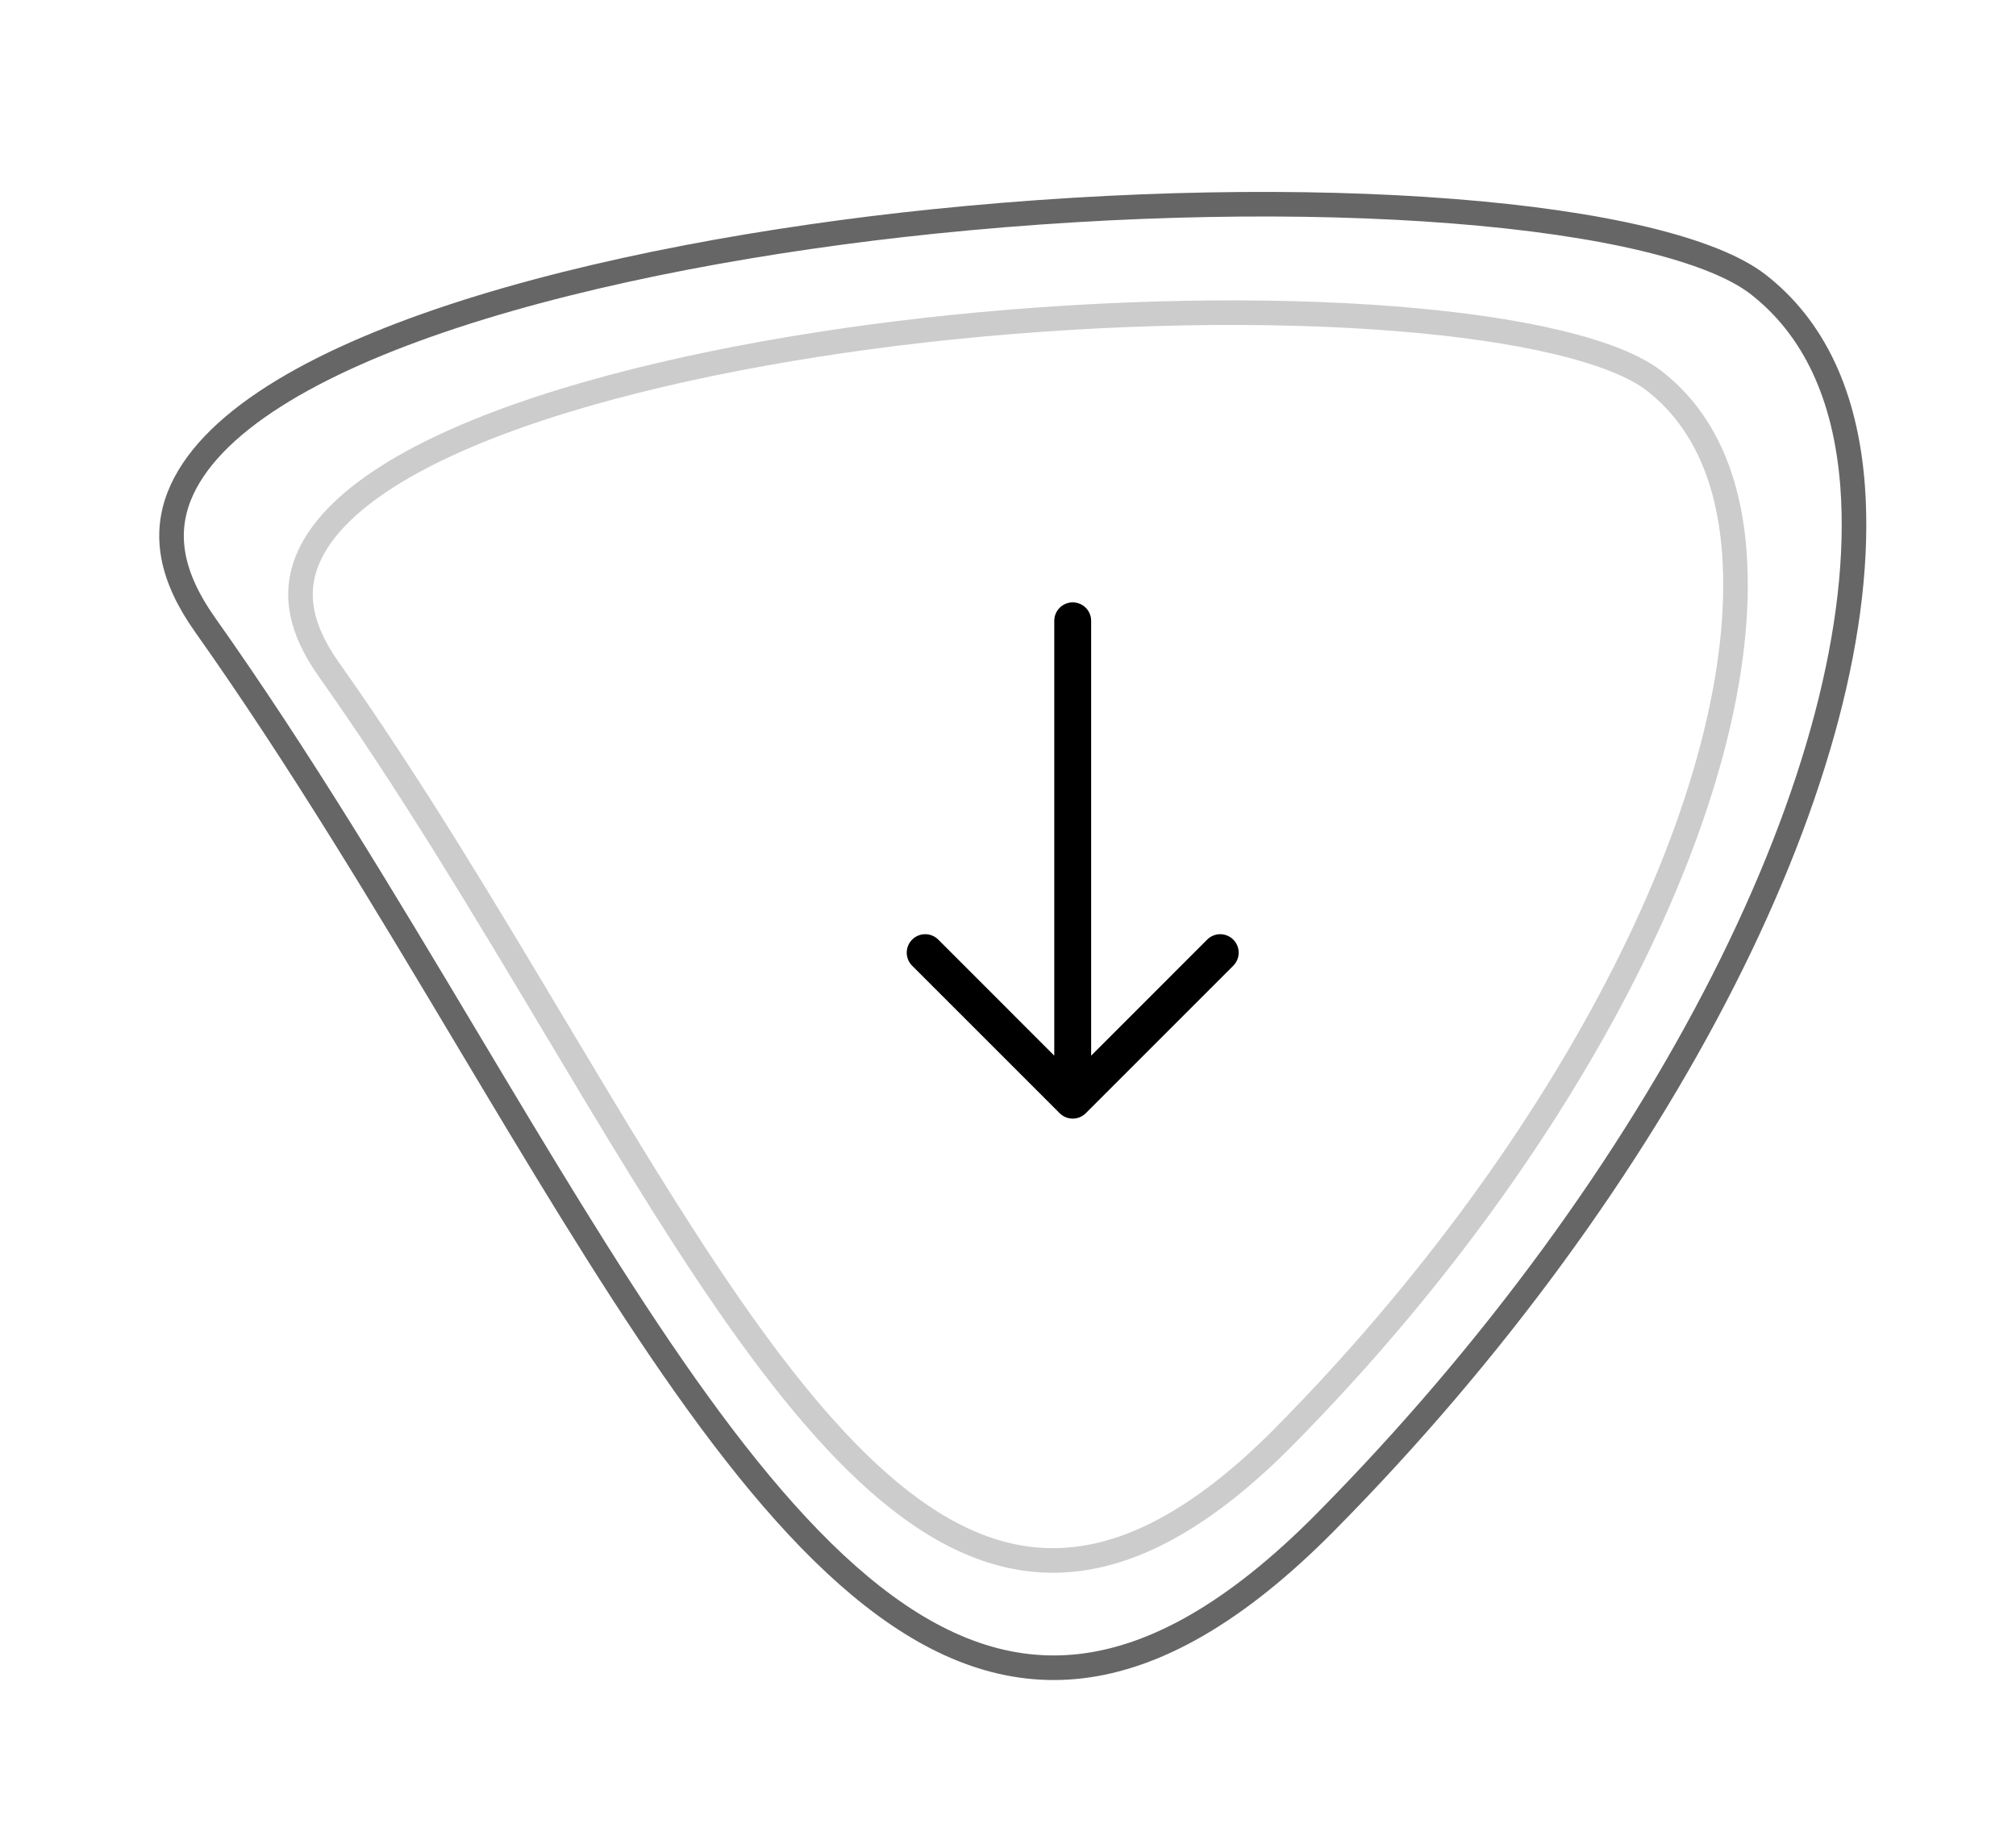
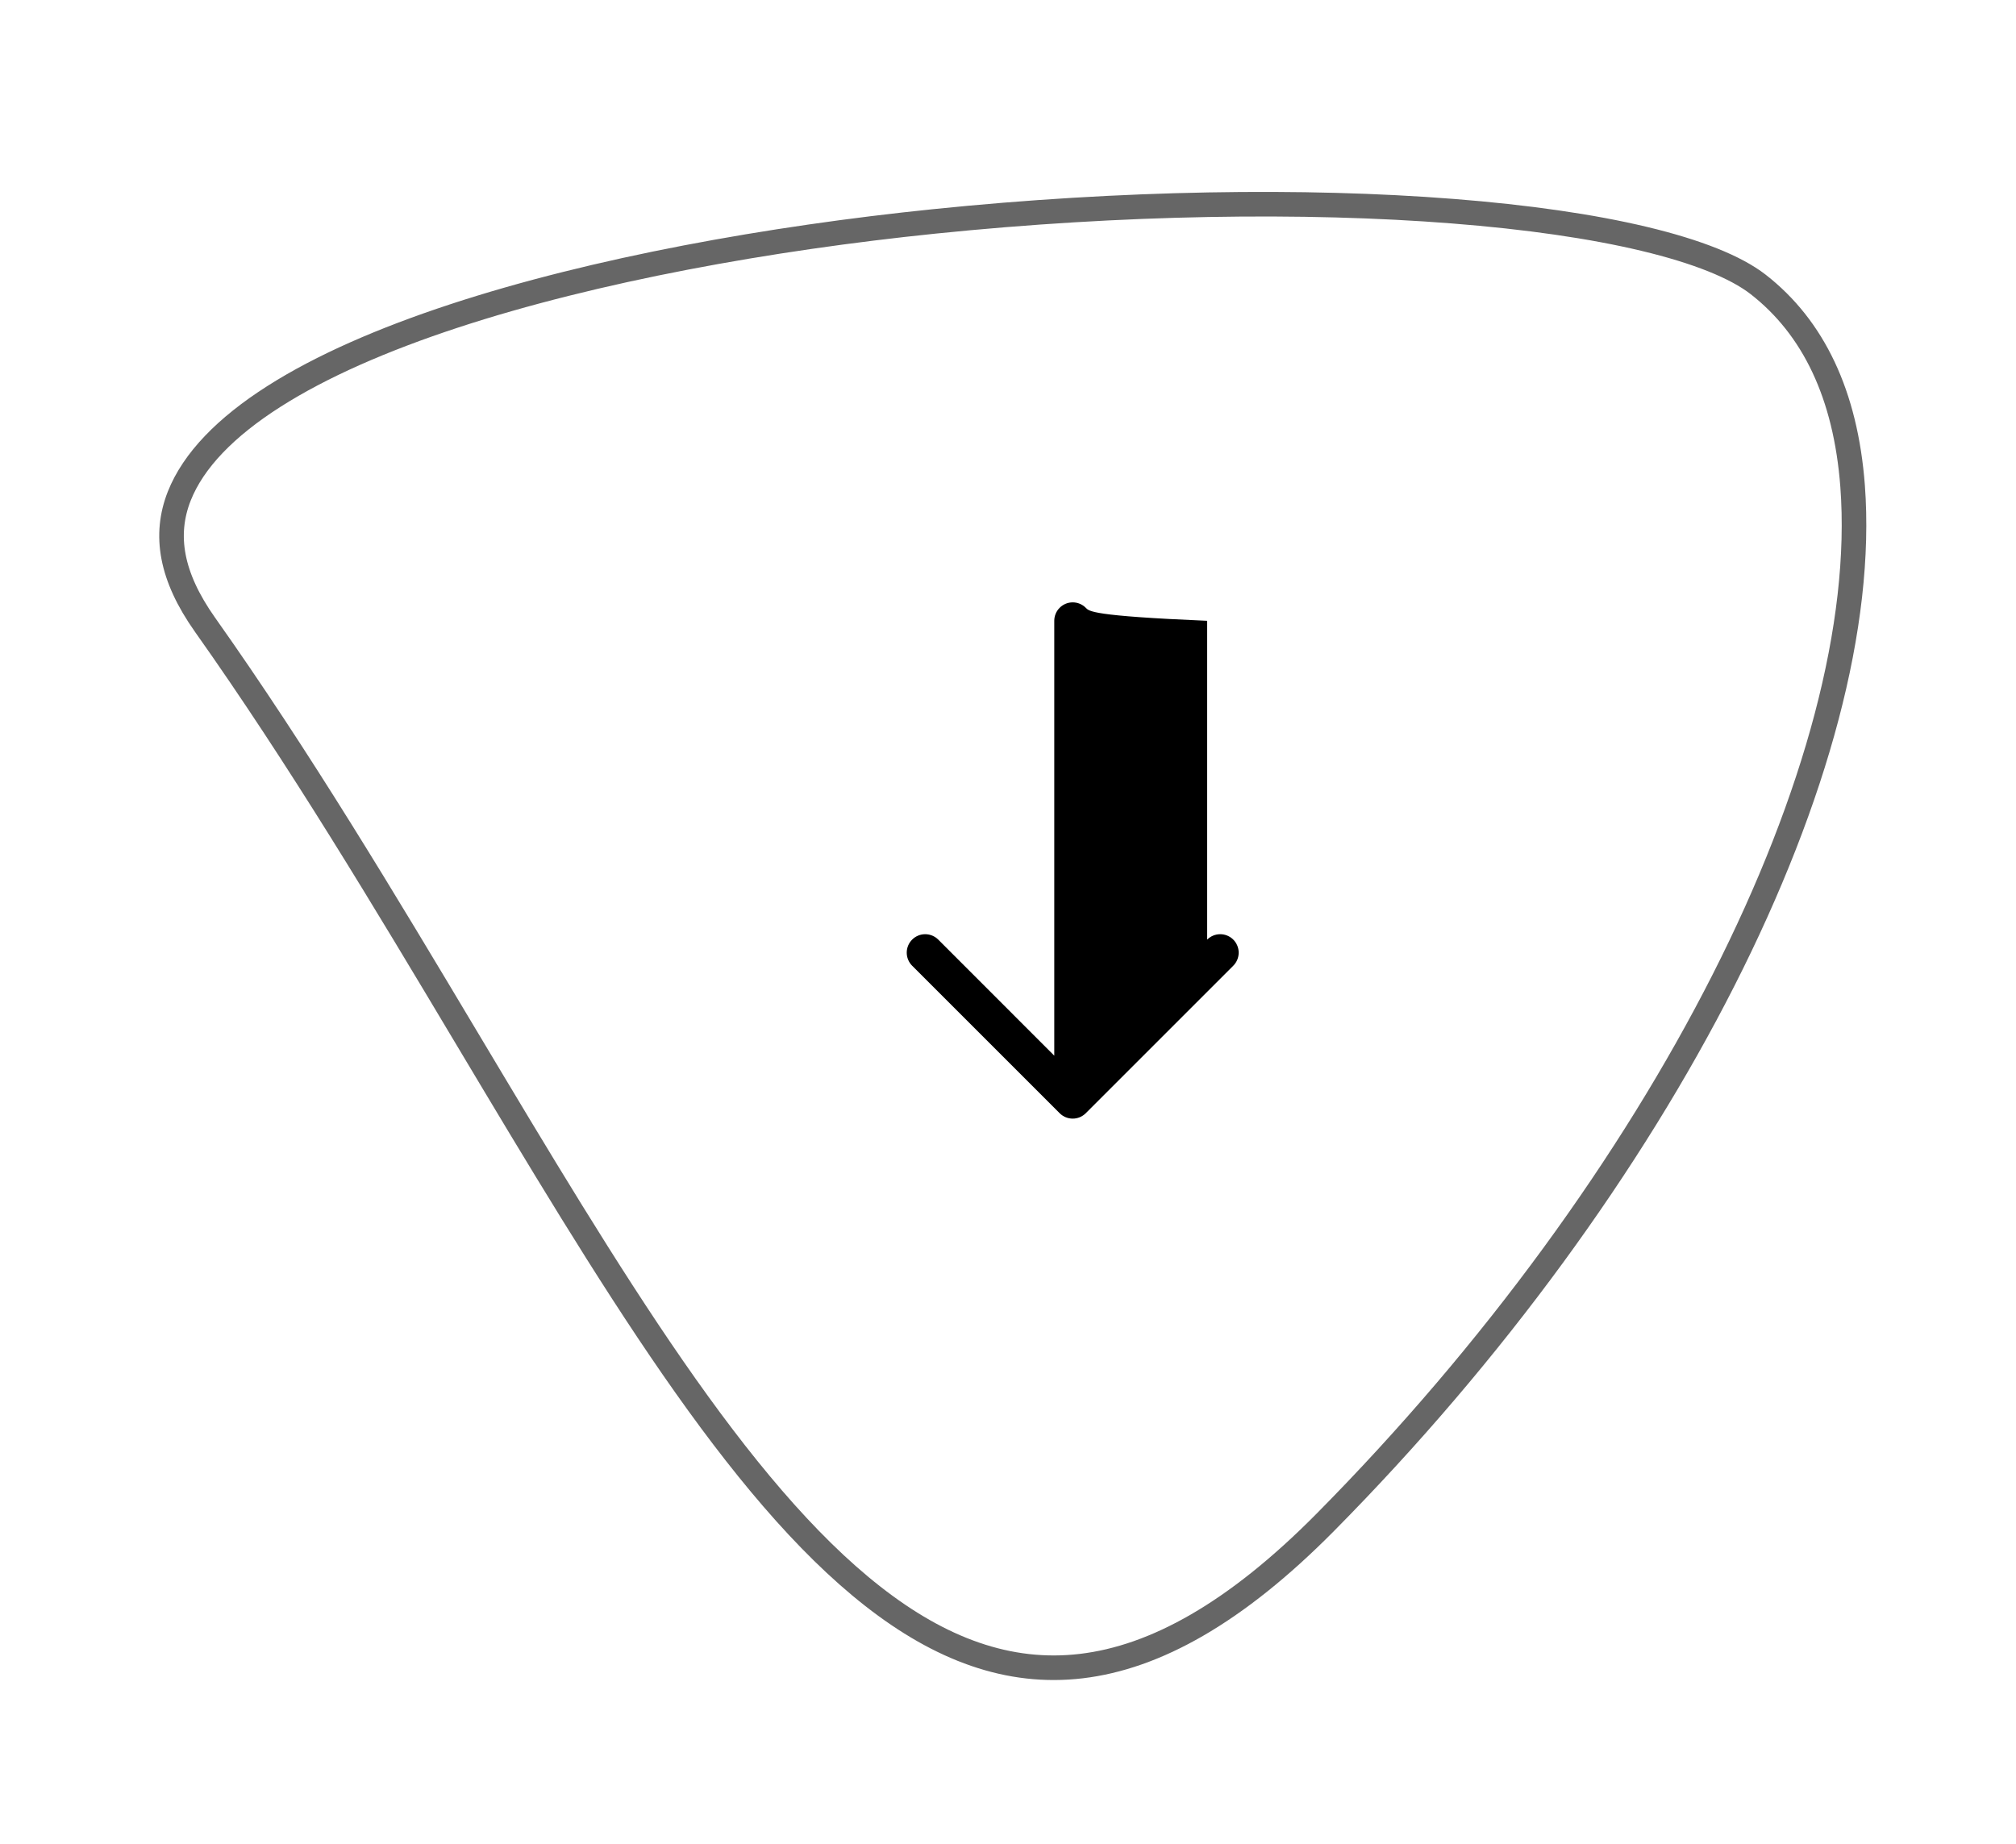
<svg xmlns="http://www.w3.org/2000/svg" width="82" height="75" viewBox="0 0 82 75" fill="none">
  <path opacity="0.6" d="M53.913 61.921L53.913 61.921C50.233 65.643 46.967 67.421 43.987 67.776C41.022 68.129 38.243 67.082 35.507 64.941C32.761 62.794 30.092 59.57 27.373 55.644C24.657 51.721 21.913 47.13 19.006 42.265C15.655 36.655 12.181 30.84 8.332 25.404C6.953 23.451 6.667 21.767 7.291 20.181C7.866 18.728 9.19 17.371 11.138 16.129C13.079 14.891 15.592 13.799 18.465 12.854C24.209 10.966 31.32 9.692 37.996 9.007C45.63 8.224 53.071 8.117 59.091 8.591C62.102 8.827 64.748 9.208 66.88 9.718C69.027 10.231 70.6 10.862 71.51 11.568C73.76 13.32 75.072 16.053 75.354 19.773C75.775 25.407 73.864 32.464 70.102 39.877C66.345 47.28 60.766 54.992 53.913 61.921Z" stroke="black" />
-   <path opacity="0.2" d="M52.23 58.437L52.23 58.438C49.089 61.614 46.311 63.122 43.786 63.422C41.275 63.721 38.918 62.837 36.587 61.013C34.249 59.184 31.972 56.435 29.648 53.08C27.327 49.728 24.982 45.805 22.496 41.644C19.631 36.848 16.659 31.874 13.367 27.223C12.197 25.566 11.963 24.152 12.485 22.826C12.969 21.604 14.086 20.454 15.745 19.395C17.398 18.341 19.541 17.41 21.994 16.603C26.899 14.991 32.974 13.902 38.679 13.316C45.203 12.647 51.56 12.557 56.703 12.961C59.275 13.163 61.533 13.488 63.352 13.923C65.185 14.361 66.517 14.898 67.283 15.492C69.187 16.974 70.302 19.289 70.542 22.455C70.9 27.253 69.272 33.274 66.059 39.607C62.85 45.929 58.084 52.517 52.23 58.437Z" stroke="black" />
-   <path fill-rule="evenodd" clip-rule="evenodd" d="M43.632 24.504C43.433 24.504 43.242 24.583 43.102 24.724C42.961 24.864 42.882 25.055 42.882 25.254V42.944L38.163 38.223C38.022 38.082 37.831 38.003 37.632 38.003C37.433 38.003 37.242 38.082 37.101 38.223C36.96 38.364 36.881 38.555 36.881 38.754C36.881 38.953 36.96 39.144 37.101 39.285L43.101 45.285C43.171 45.355 43.254 45.41 43.345 45.448C43.436 45.486 43.533 45.505 43.632 45.505C43.731 45.505 43.828 45.486 43.92 45.448C44.011 45.41 44.093 45.355 44.163 45.285L50.163 39.285C50.304 39.144 50.383 38.953 50.383 38.754C50.383 38.555 50.304 38.364 50.163 38.223C50.022 38.082 49.831 38.003 49.632 38.003C49.433 38.003 49.242 38.082 49.101 38.223L44.382 42.944V25.254C44.382 25.055 44.303 24.864 44.162 24.724C44.022 24.583 43.831 24.504 43.632 24.504Z" fill="black" />
+   <path fill-rule="evenodd" clip-rule="evenodd" d="M43.632 24.504C43.433 24.504 43.242 24.583 43.102 24.724C42.961 24.864 42.882 25.055 42.882 25.254V42.944L38.163 38.223C38.022 38.082 37.831 38.003 37.632 38.003C37.433 38.003 37.242 38.082 37.101 38.223C36.96 38.364 36.881 38.555 36.881 38.754C36.881 38.953 36.96 39.144 37.101 39.285L43.101 45.285C43.171 45.355 43.254 45.41 43.345 45.448C43.436 45.486 43.533 45.505 43.632 45.505C43.731 45.505 43.828 45.486 43.92 45.448C44.011 45.41 44.093 45.355 44.163 45.285L50.163 39.285C50.304 39.144 50.383 38.953 50.383 38.754C50.383 38.555 50.304 38.364 50.163 38.223C50.022 38.082 49.831 38.003 49.632 38.003C49.433 38.003 49.242 38.082 49.101 38.223V25.254C44.382 25.055 44.303 24.864 44.162 24.724C44.022 24.583 43.831 24.504 43.632 24.504Z" fill="black" />
</svg>